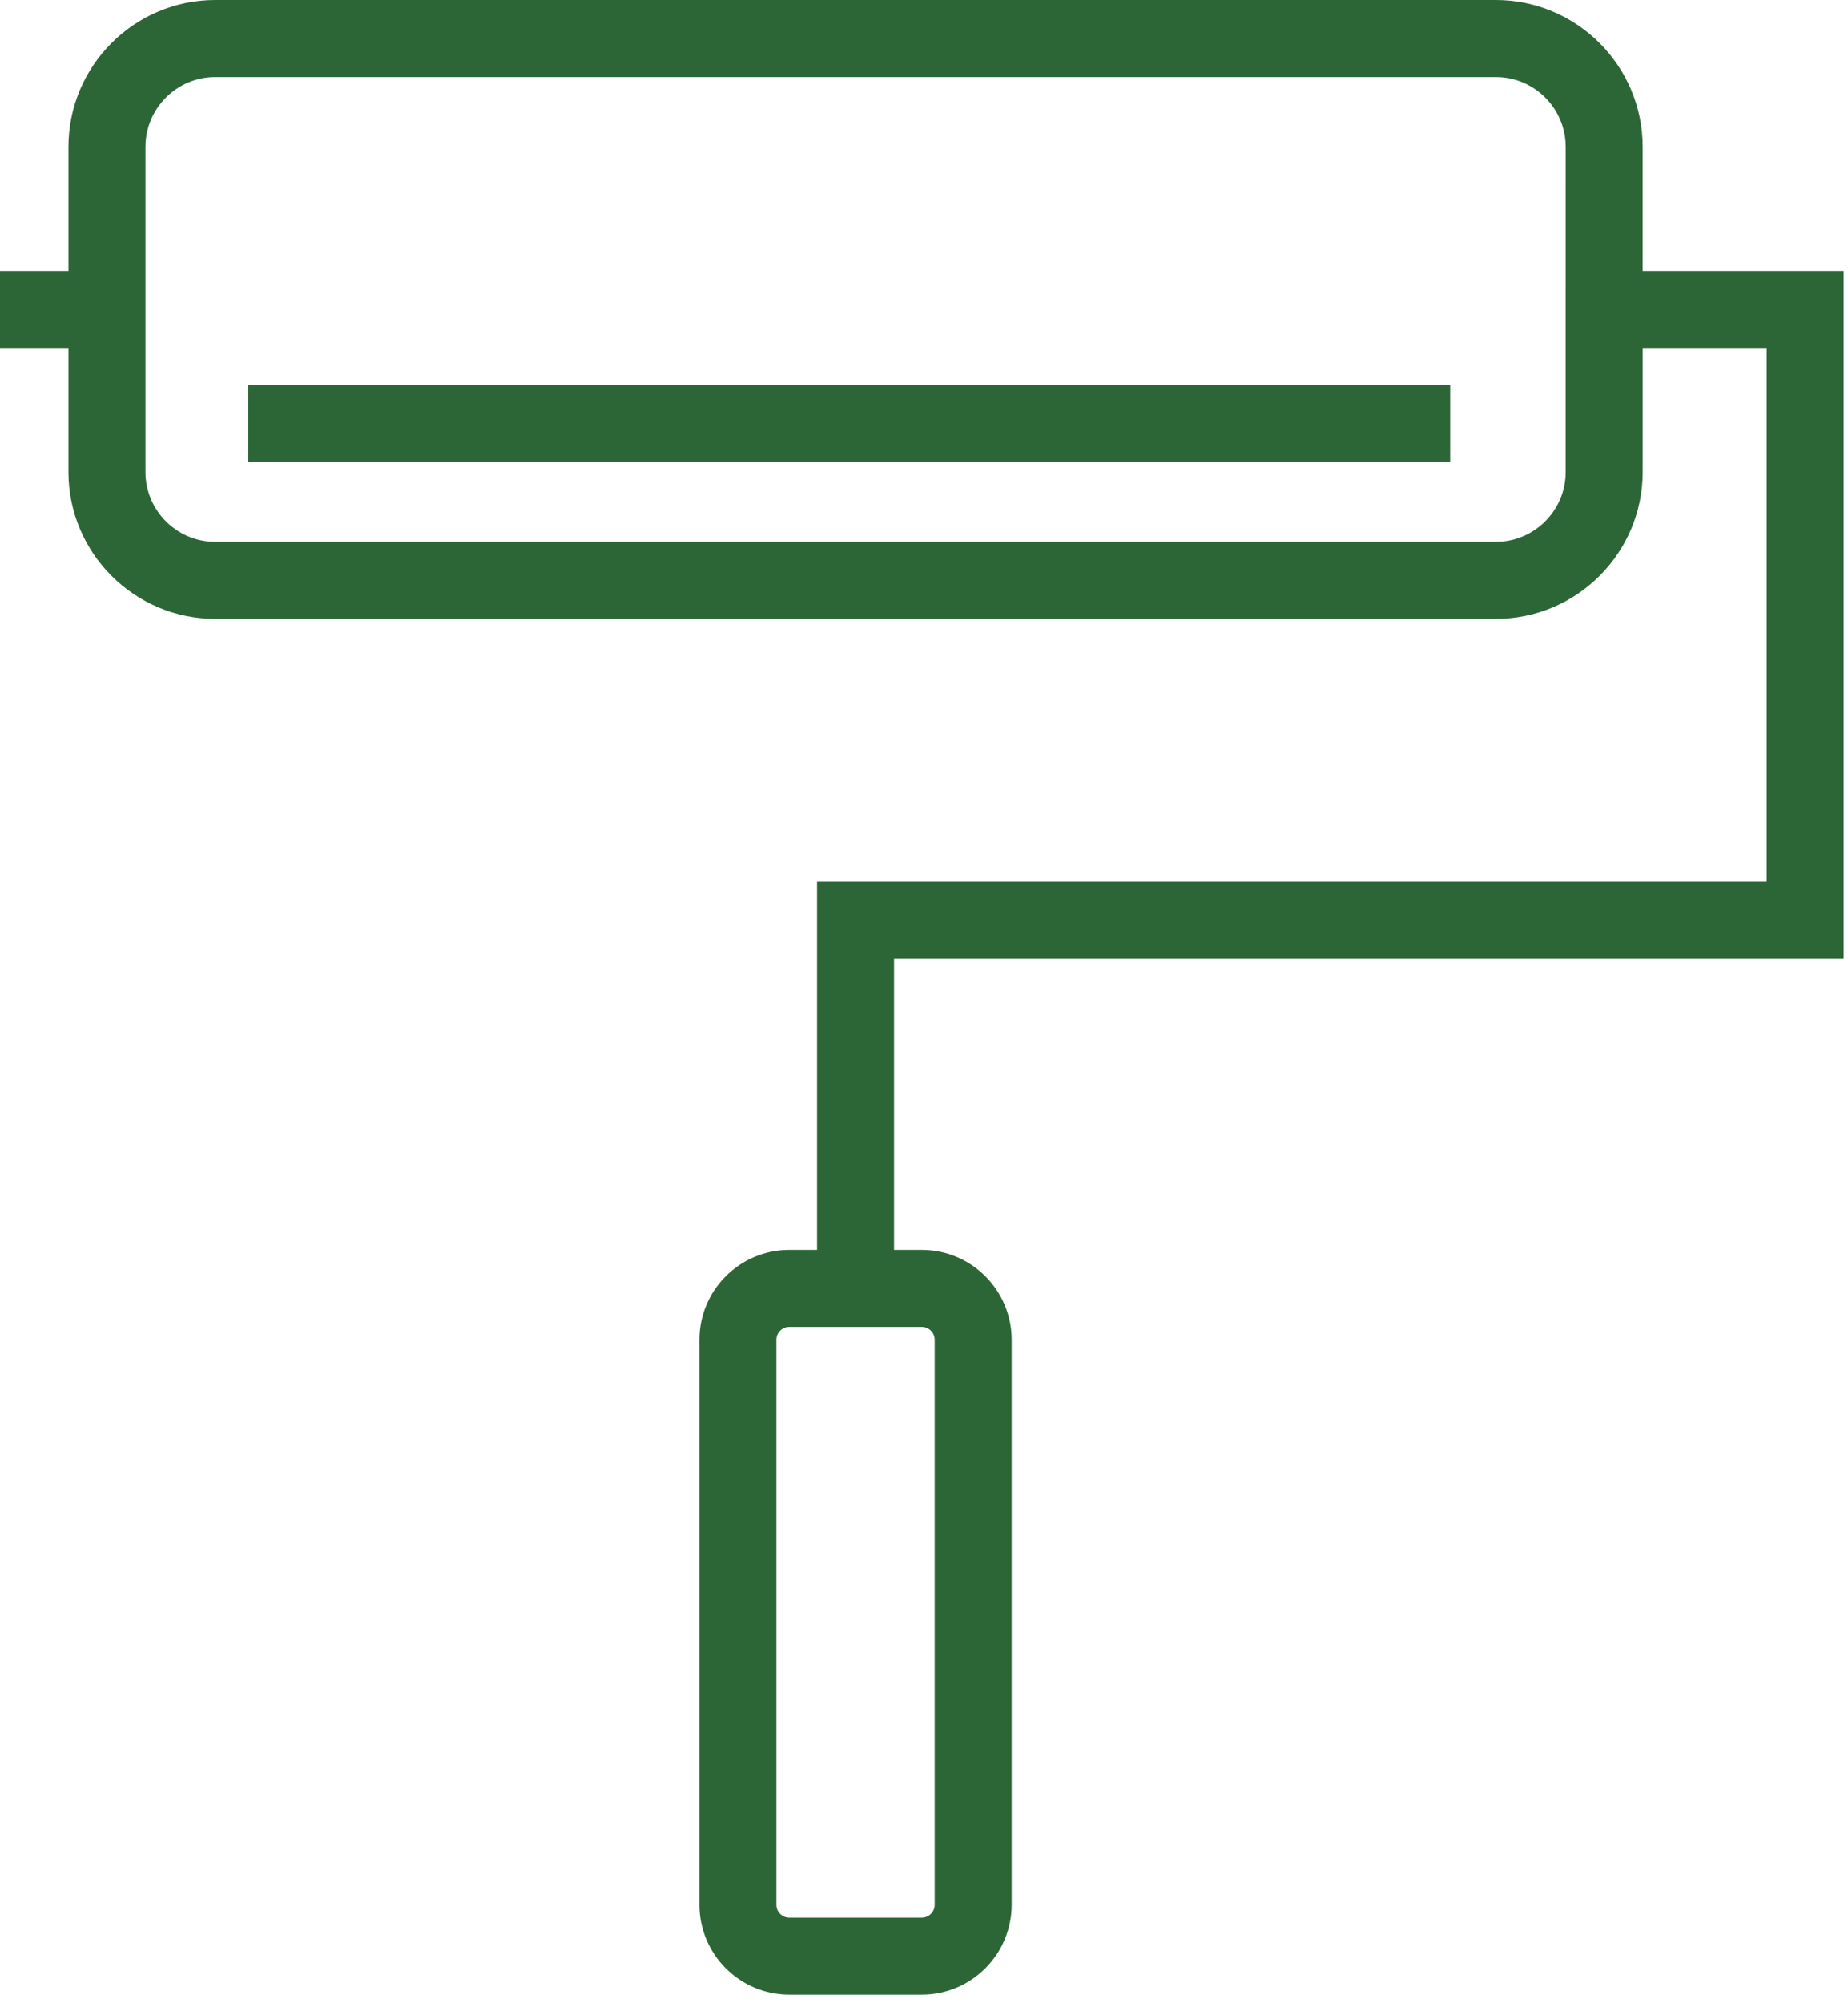
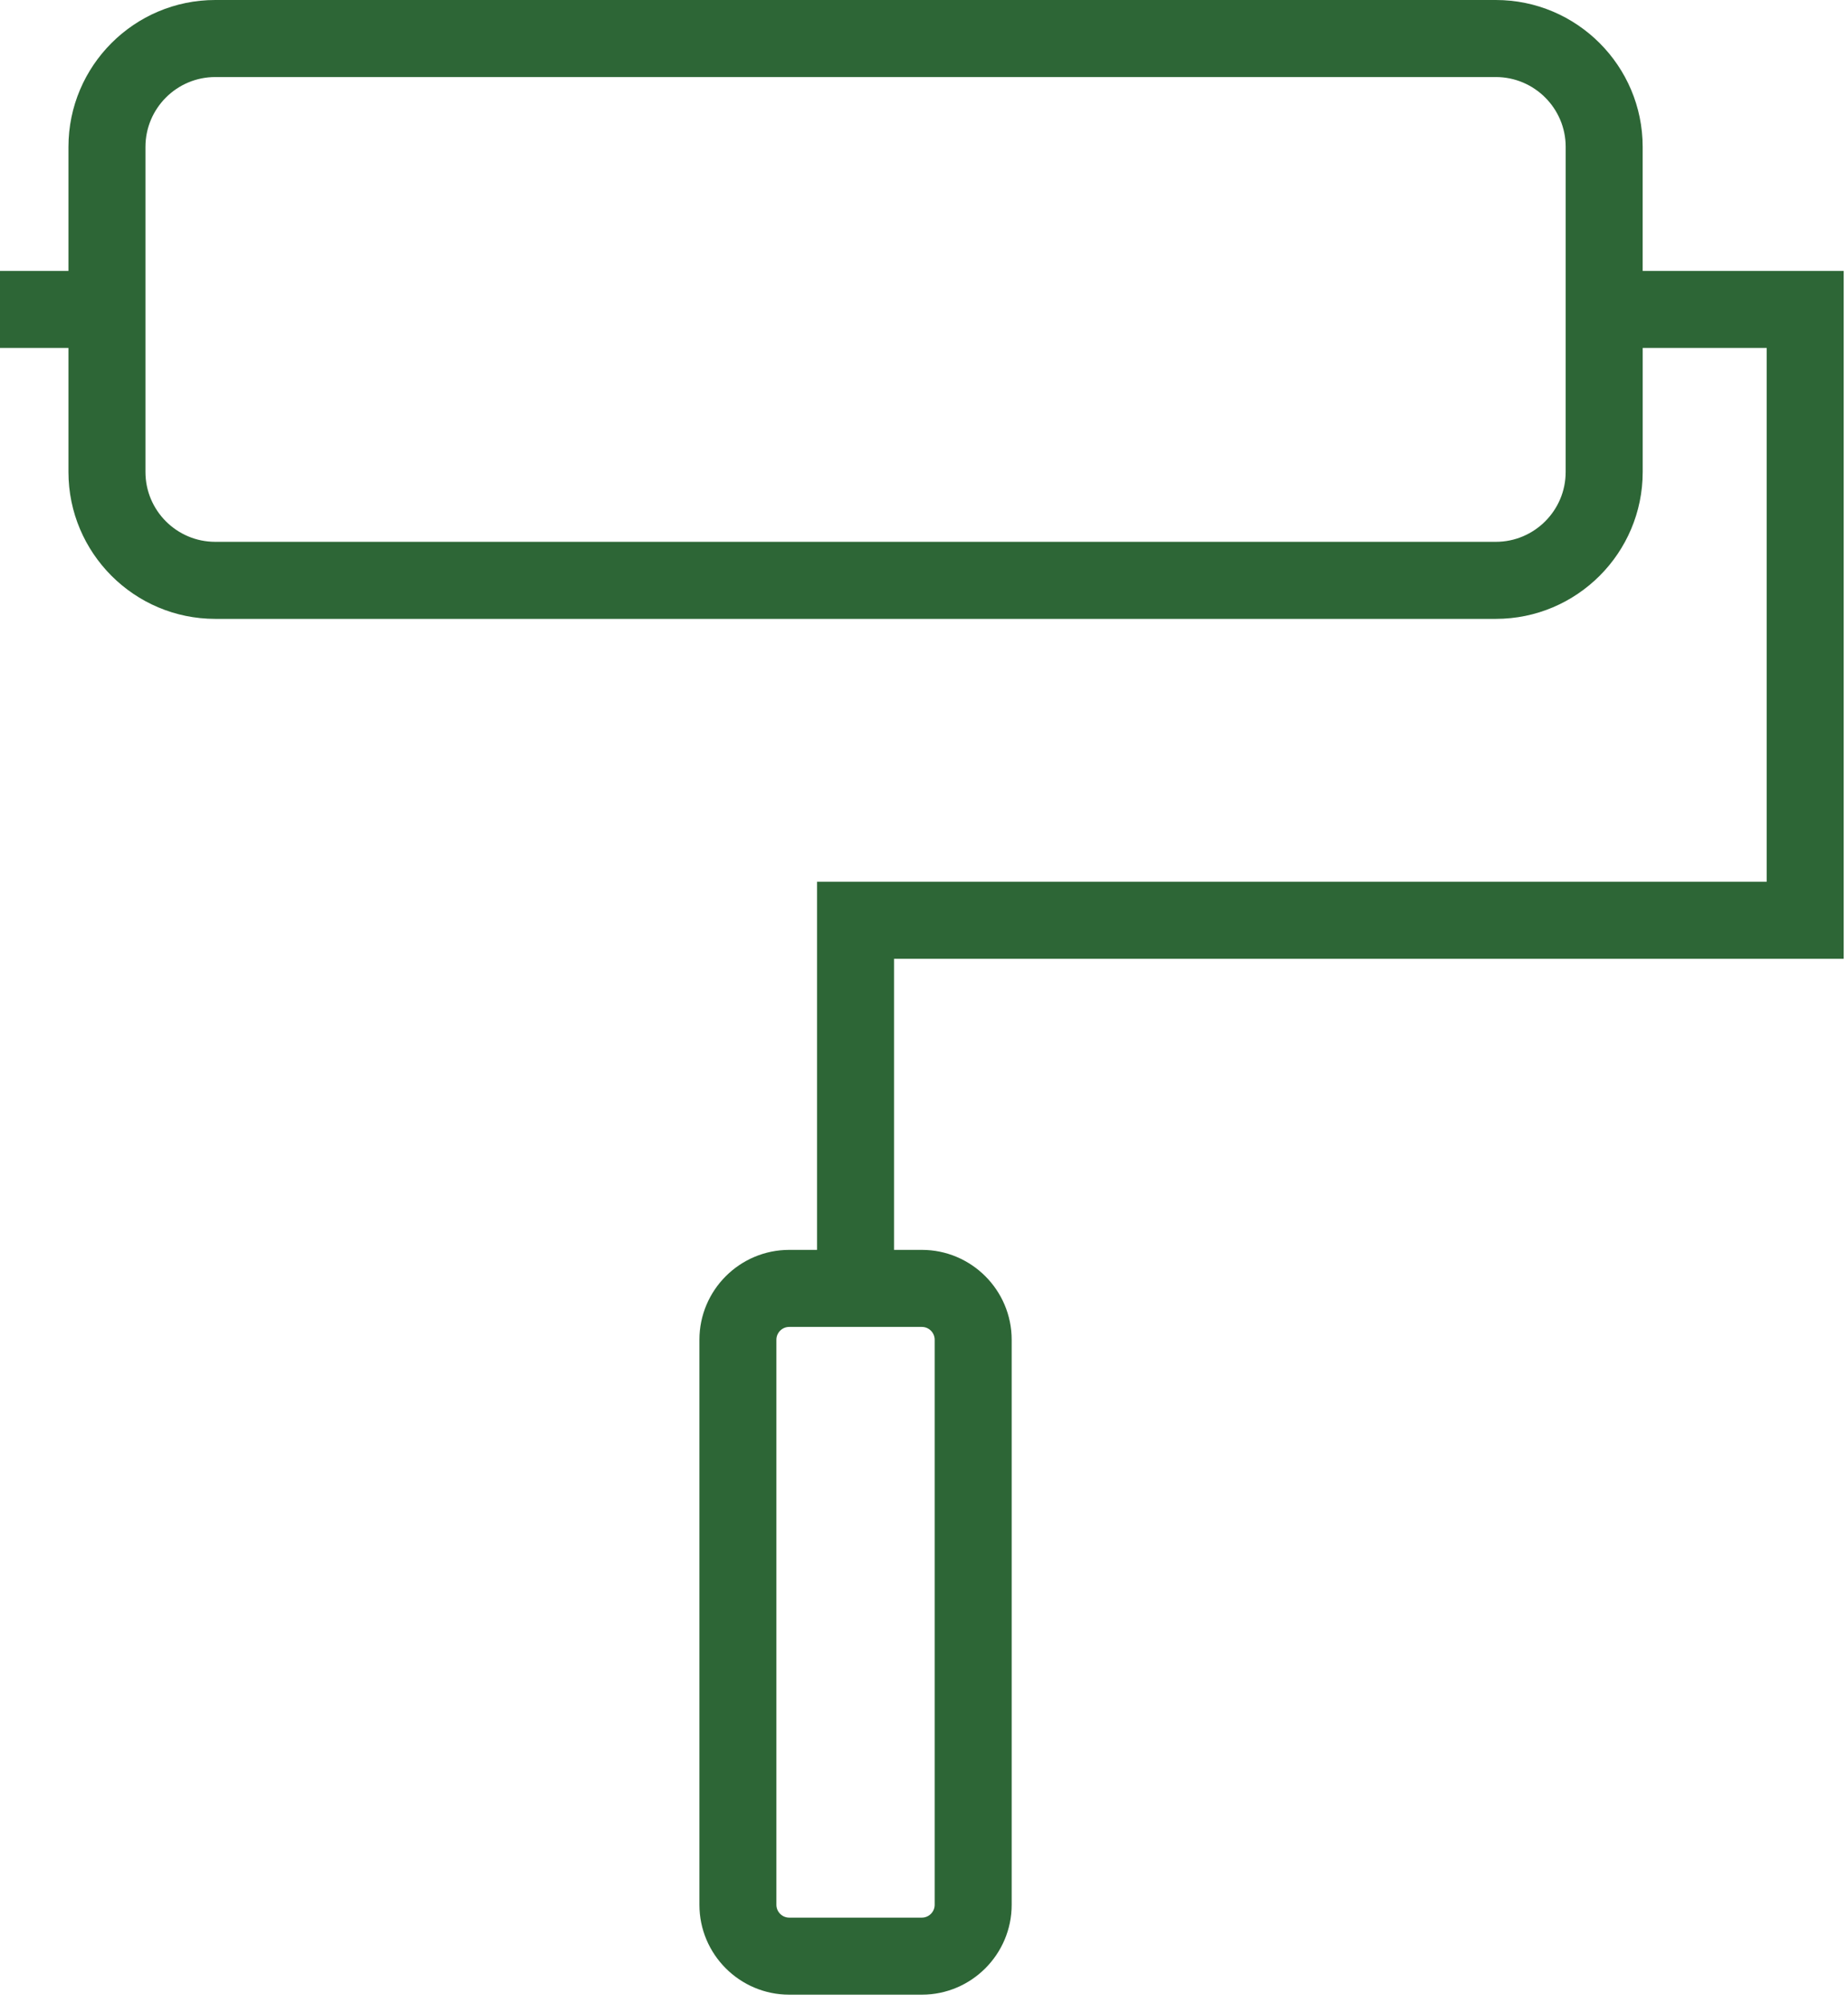
<svg xmlns="http://www.w3.org/2000/svg" width="72" height="78" viewBox="0 0 72 78" fill="none">
  <path d="M70.332 10.548H68.832H64V5.72C64 2.566 61.434 0 58.279 0H8.386C5.232 0 2.667 2.565 2.667 5.72V10.548H0V13.548H2.667V18.378C2.667 21.531 5.232 24.097 8.386 24.097H58.28C61.434 24.097 64.001 21.532 64.001 18.378V13.548H68.833V34.333H34.833H33.333H31.833V48.666H30.75C28.82 48.666 27.25 50.236 27.25 52.166V74.166C27.25 76.096 28.82 77.666 30.75 77.666H35.916C37.845 77.666 39.416 76.096 39.416 74.166V52.166C39.416 50.236 37.846 48.666 35.916 48.666H34.833V37.333H68.832H70.332H71.832V10.548H70.332ZM61 18.378C61 19.877 59.779 21.097 58.279 21.097H8.386C6.886 21.097 5.667 19.877 5.667 18.378V5.72C5.667 4.22 6.887 3 8.386 3H58.28C59.78 3 61.001 4.22 61.001 5.72L61 18.378ZM36.416 52.166V74.166C36.416 74.441 36.192 74.666 35.916 74.666H30.749C30.473 74.666 30.249 74.441 30.249 74.166V52.166C30.249 51.891 30.473 51.666 30.749 51.666H35.916C36.192 51.666 36.416 51.891 36.416 52.166Z" fill="#2D6636" />
-   <path d="M56.5 15H9.666V18H56.5V15Z" fill="#2D6636" />
</svg>